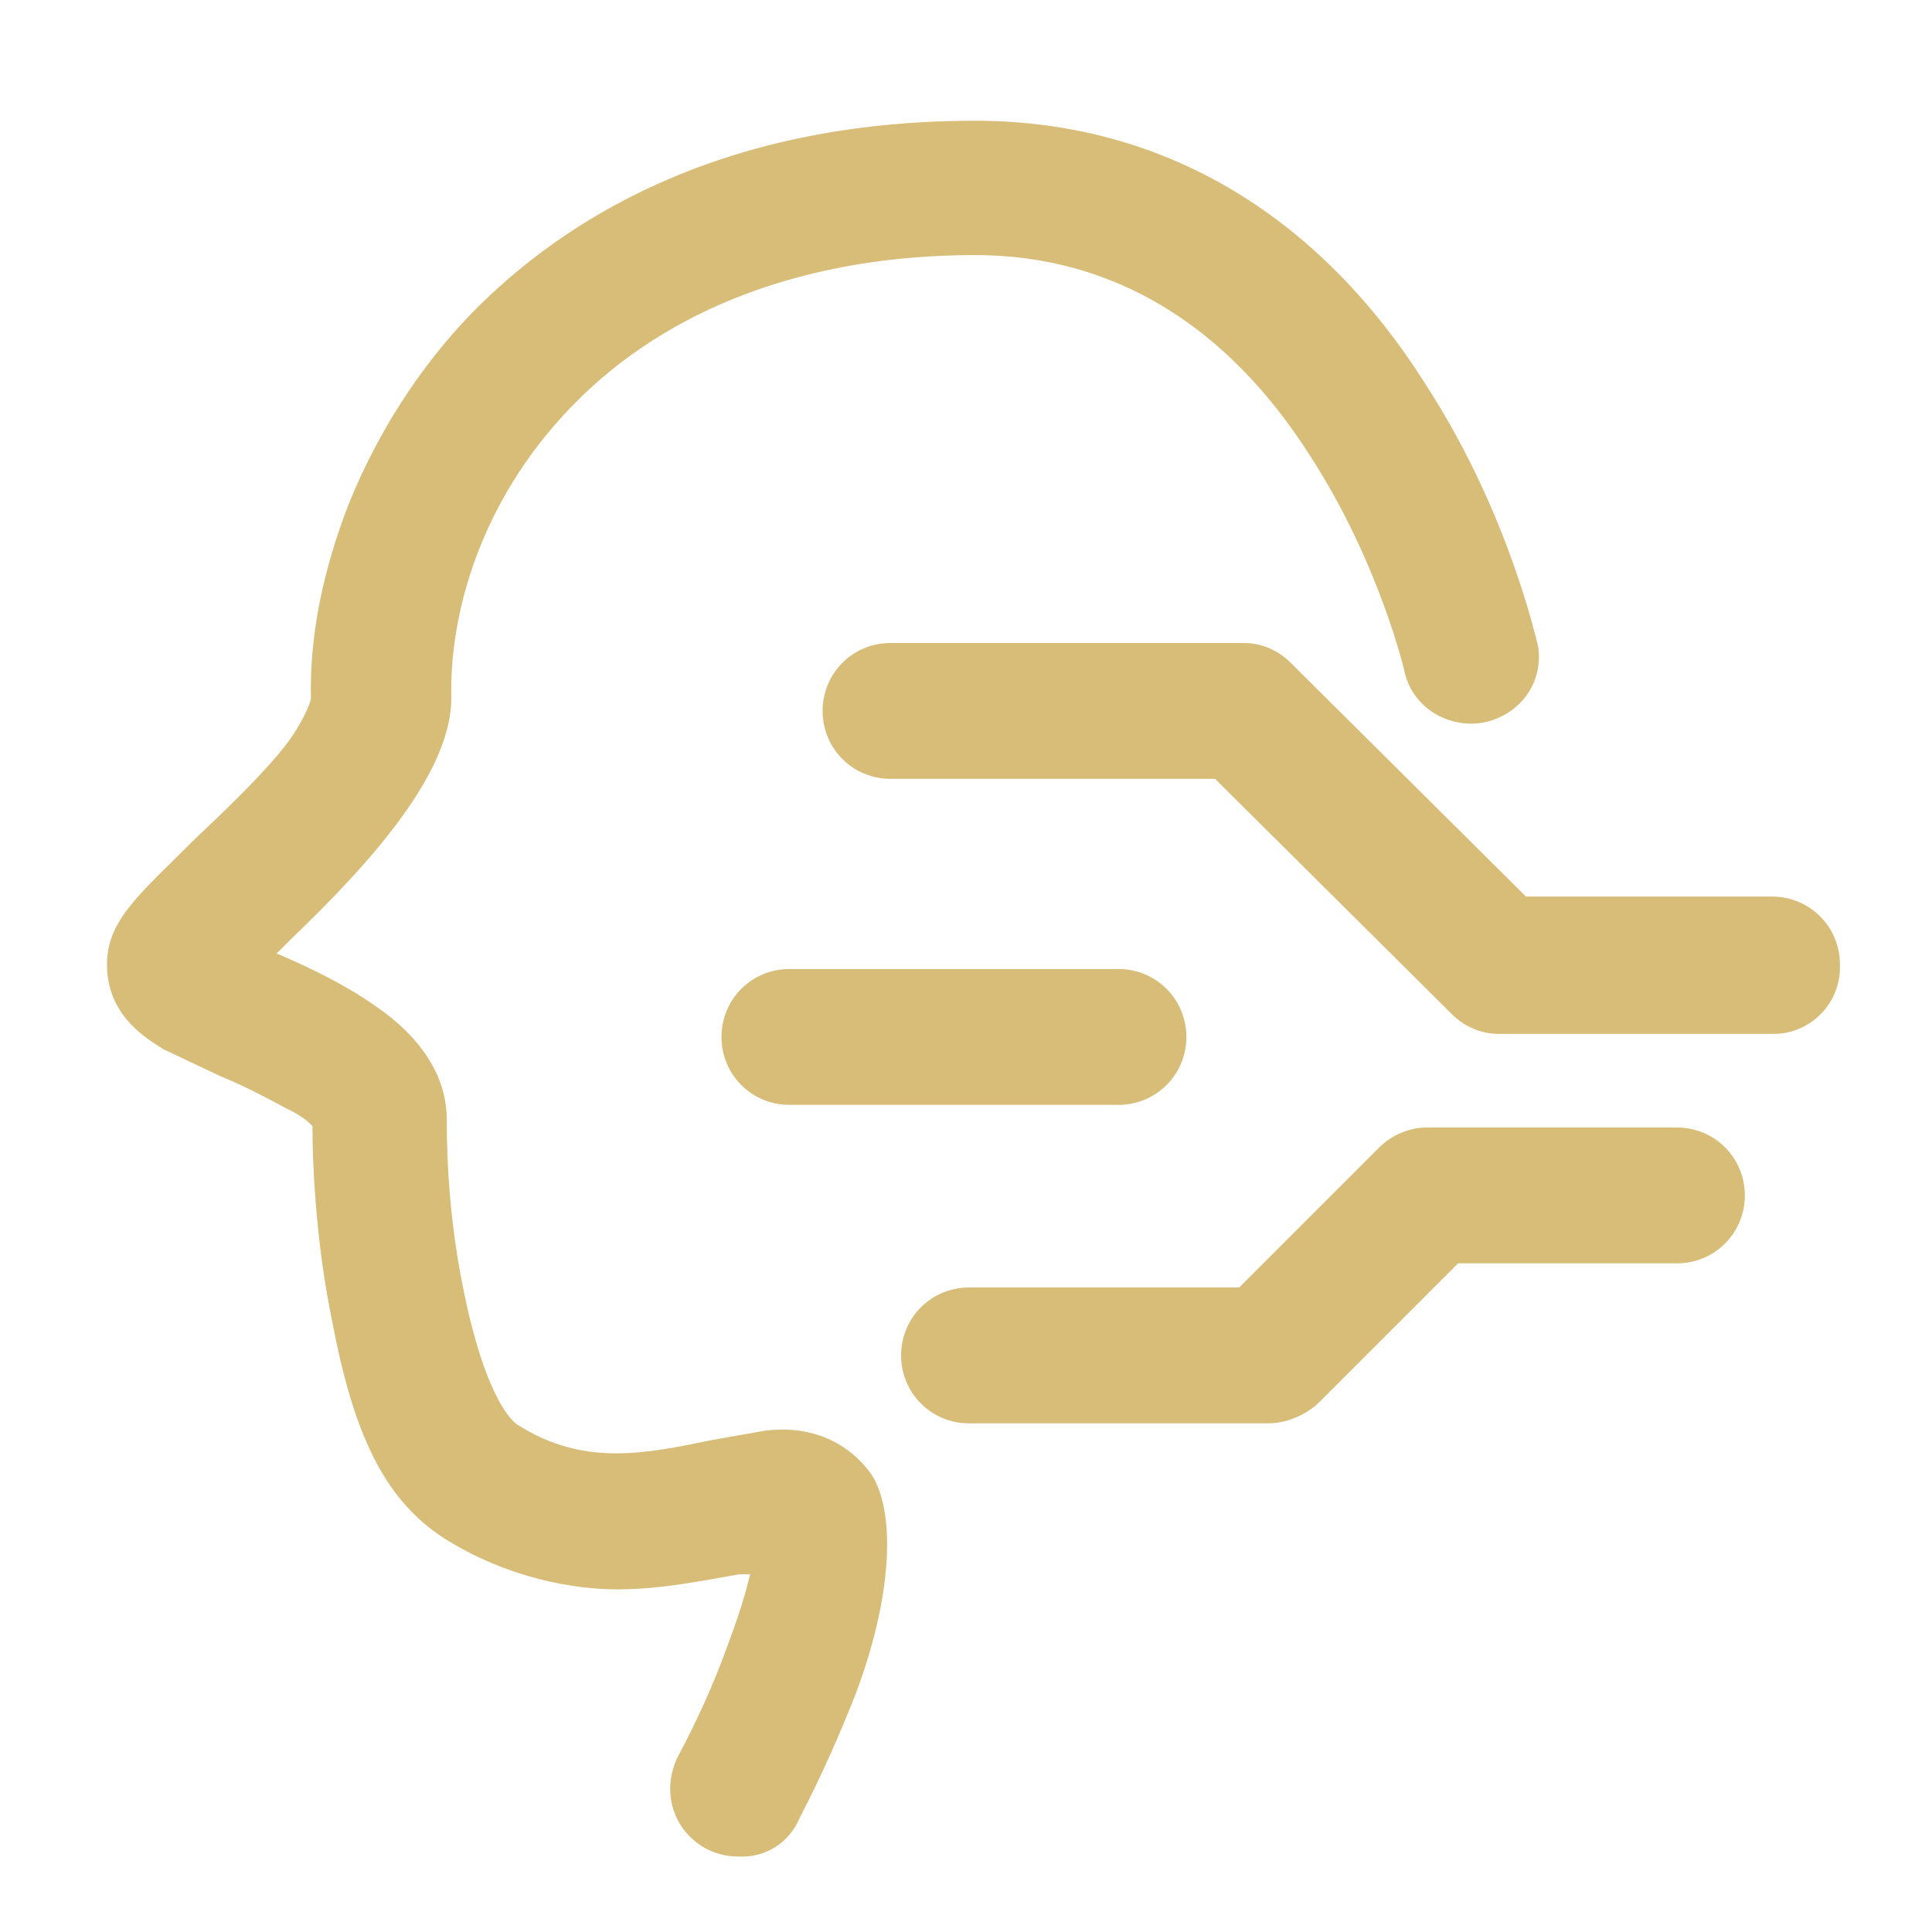
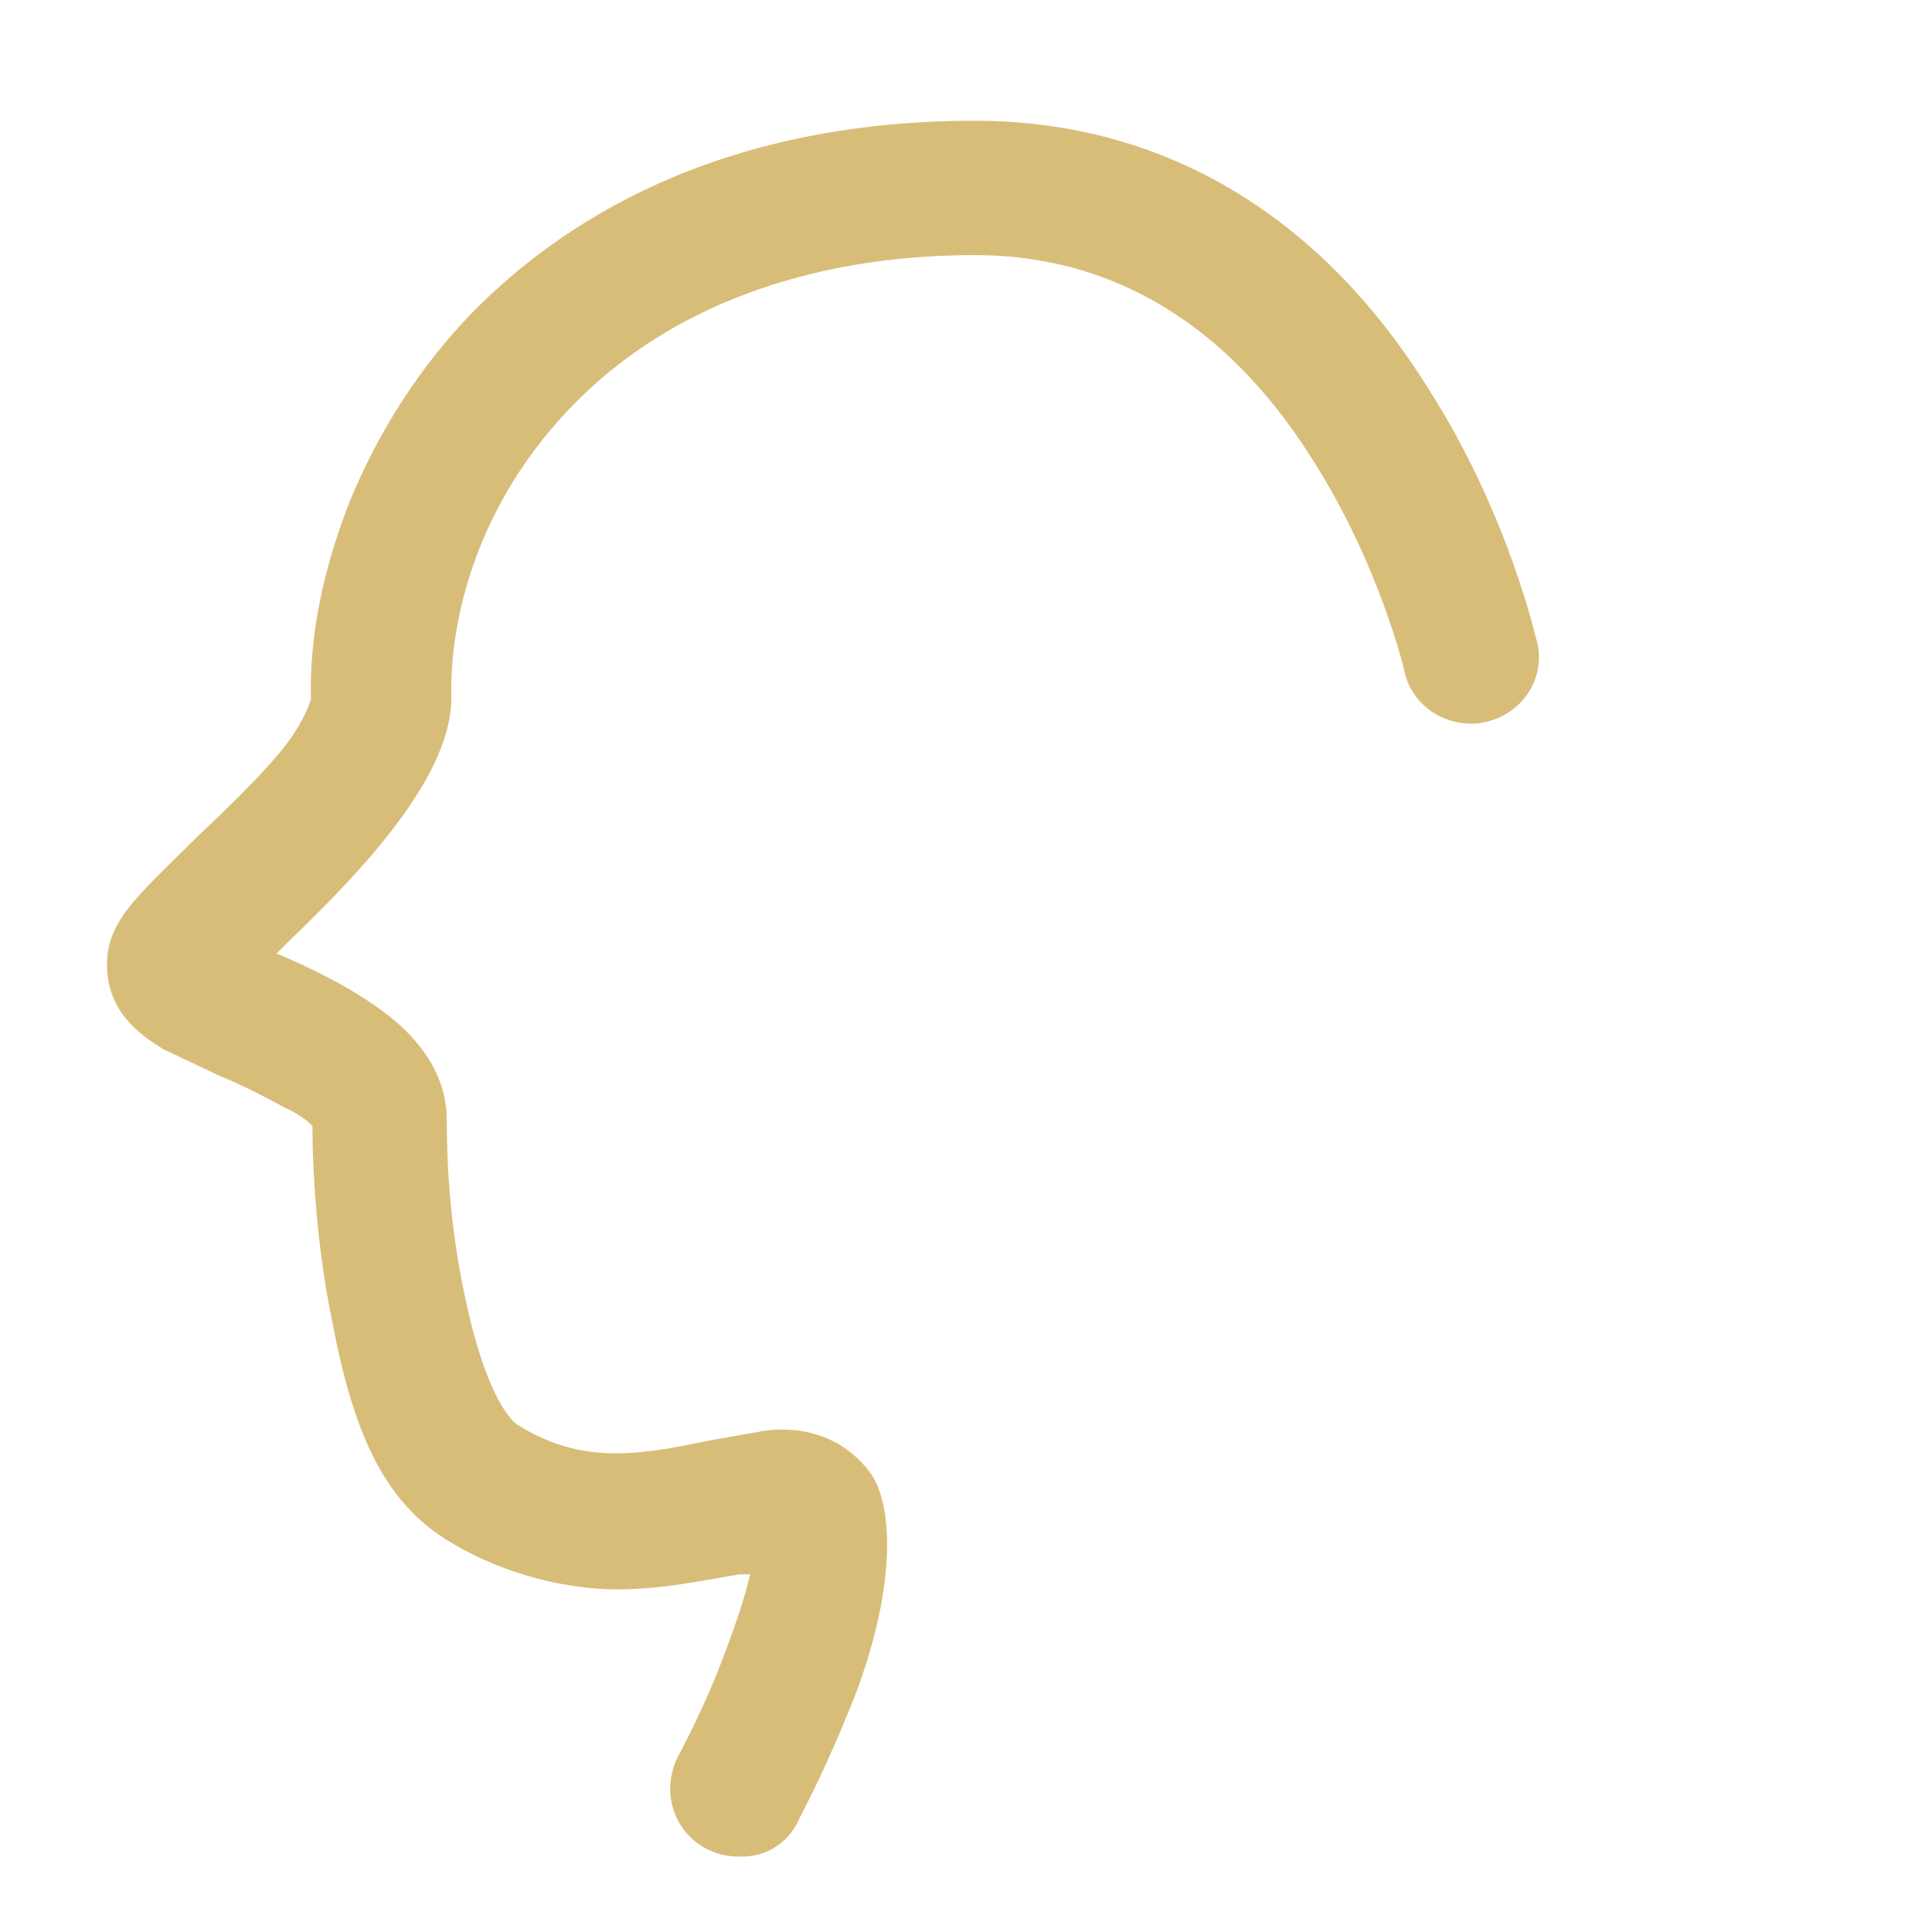
<svg xmlns="http://www.w3.org/2000/svg" version="1.1" id="图层_1" x="0px" y="0px" viewBox="0 0 128 128" style="enable-background:new 0 0 128 128;" xml:space="preserve">
  <style type="text/css">
	.st0{fill:#D8BD78;}
</style>
  <path class="st0" d="M48.9,123c-2.5,0-4.5-2-4.5-4.5c0-0.7,0.2-1.5,0.5-2.1c0,0,1.6-2.9,2.9-6.3c1.3-3.4,1.6-4.6,1.9-5.8H49  c-2.4,0.4-5.1,1-8.1,1s-7.4-0.8-11.5-3.4c-4-2.6-6-7-7.4-14.4c-1-4.8-1.3-9.9-1.3-12.9c-0.2-0.2-0.7-0.7-1.8-1.2  c-1.1-0.6-2.8-1.5-4.3-2.1l-3.8-1.8c-0.9-0.6-3.5-2-3.7-5.2s2-4.9,5.8-8.7c1.9-1.8,4-3.8,5.6-5.7c1.6-1.9,2.1-3.5,2.1-3.6  c-0.1-4.2,0.8-8.5,2.5-12.9c1.9-4.7,4.7-9.1,8.2-12.7C37.1,14.8,47.4,8,64.6,8C76.8,8,87.3,14,94.6,25.7c5.4,8.4,7.2,16.8,7.3,17.1  c0.4,2.5-1.3,4.7-3.8,5.1c-2.2,0.3-4.4-1-5-3.2c0-0.1-1.7-7.4-6.3-14.5c-5.6-8.8-13.2-13.3-22.2-13.3c-11.1,0-20.4,3.5-26.7,10  S29.8,41,29.9,46.1c0.1,5.1-5.5,11.2-10.6,16.1l-1,1h0.1c2.1,0.9,4.4,2,6.4,3.4c3.1,2.1,4.8,4.7,4.8,7.6s0.2,7,1.2,11.7  c1.5,7.1,3.3,8.4,3.5,8.5c4.4,2.8,8.5,1.9,12.9,1l3.4-0.6c2.9-0.4,5.4,0.6,7,2.7c1.6,2.1,1.8,7.5-0.9,14.7c-1.1,2.8-2.3,5.5-3.7,8.2  C52.3,122.1,50.7,123.1,48.9,123z" />
-   <path class="st0" d="M117.5,68.5H99.3c-1.2,0-2.3-0.5-3.1-1.3L80.5,51.6H59c-2.5,0-4.5-2-4.5-4.5c0-2.5,2-4.5,4.5-4.5h23.4  c1.2,0,2.3,0.5,3.1,1.3l15.6,15.5h16.3c2.5,0,4.5,2,4.5,4.5C122,66.4,120,68.5,117.5,68.5z M84,94.3H64.2c-2.5,0-4.5-2-4.5-4.5  c0-2.5,2-4.5,4.5-4.5h17.9l9.3-9.3c0.8-0.8,2-1.3,3.1-1.3h16.6c2.5,0,4.5,2,4.5,4.5c0,2.5-2,4.5-4.5,4.5H96.6L87.3,93  C86.4,93.8,85.2,94.3,84,94.3z M74.1,73.2H52.3c-2.5,0-4.5-2-4.5-4.5c0-2.5,2-4.5,4.5-4.5h21.8c2.5,0,4.5,2,4.5,4.5  C78.6,71.2,76.6,73.2,74.1,73.2z" />
</svg>